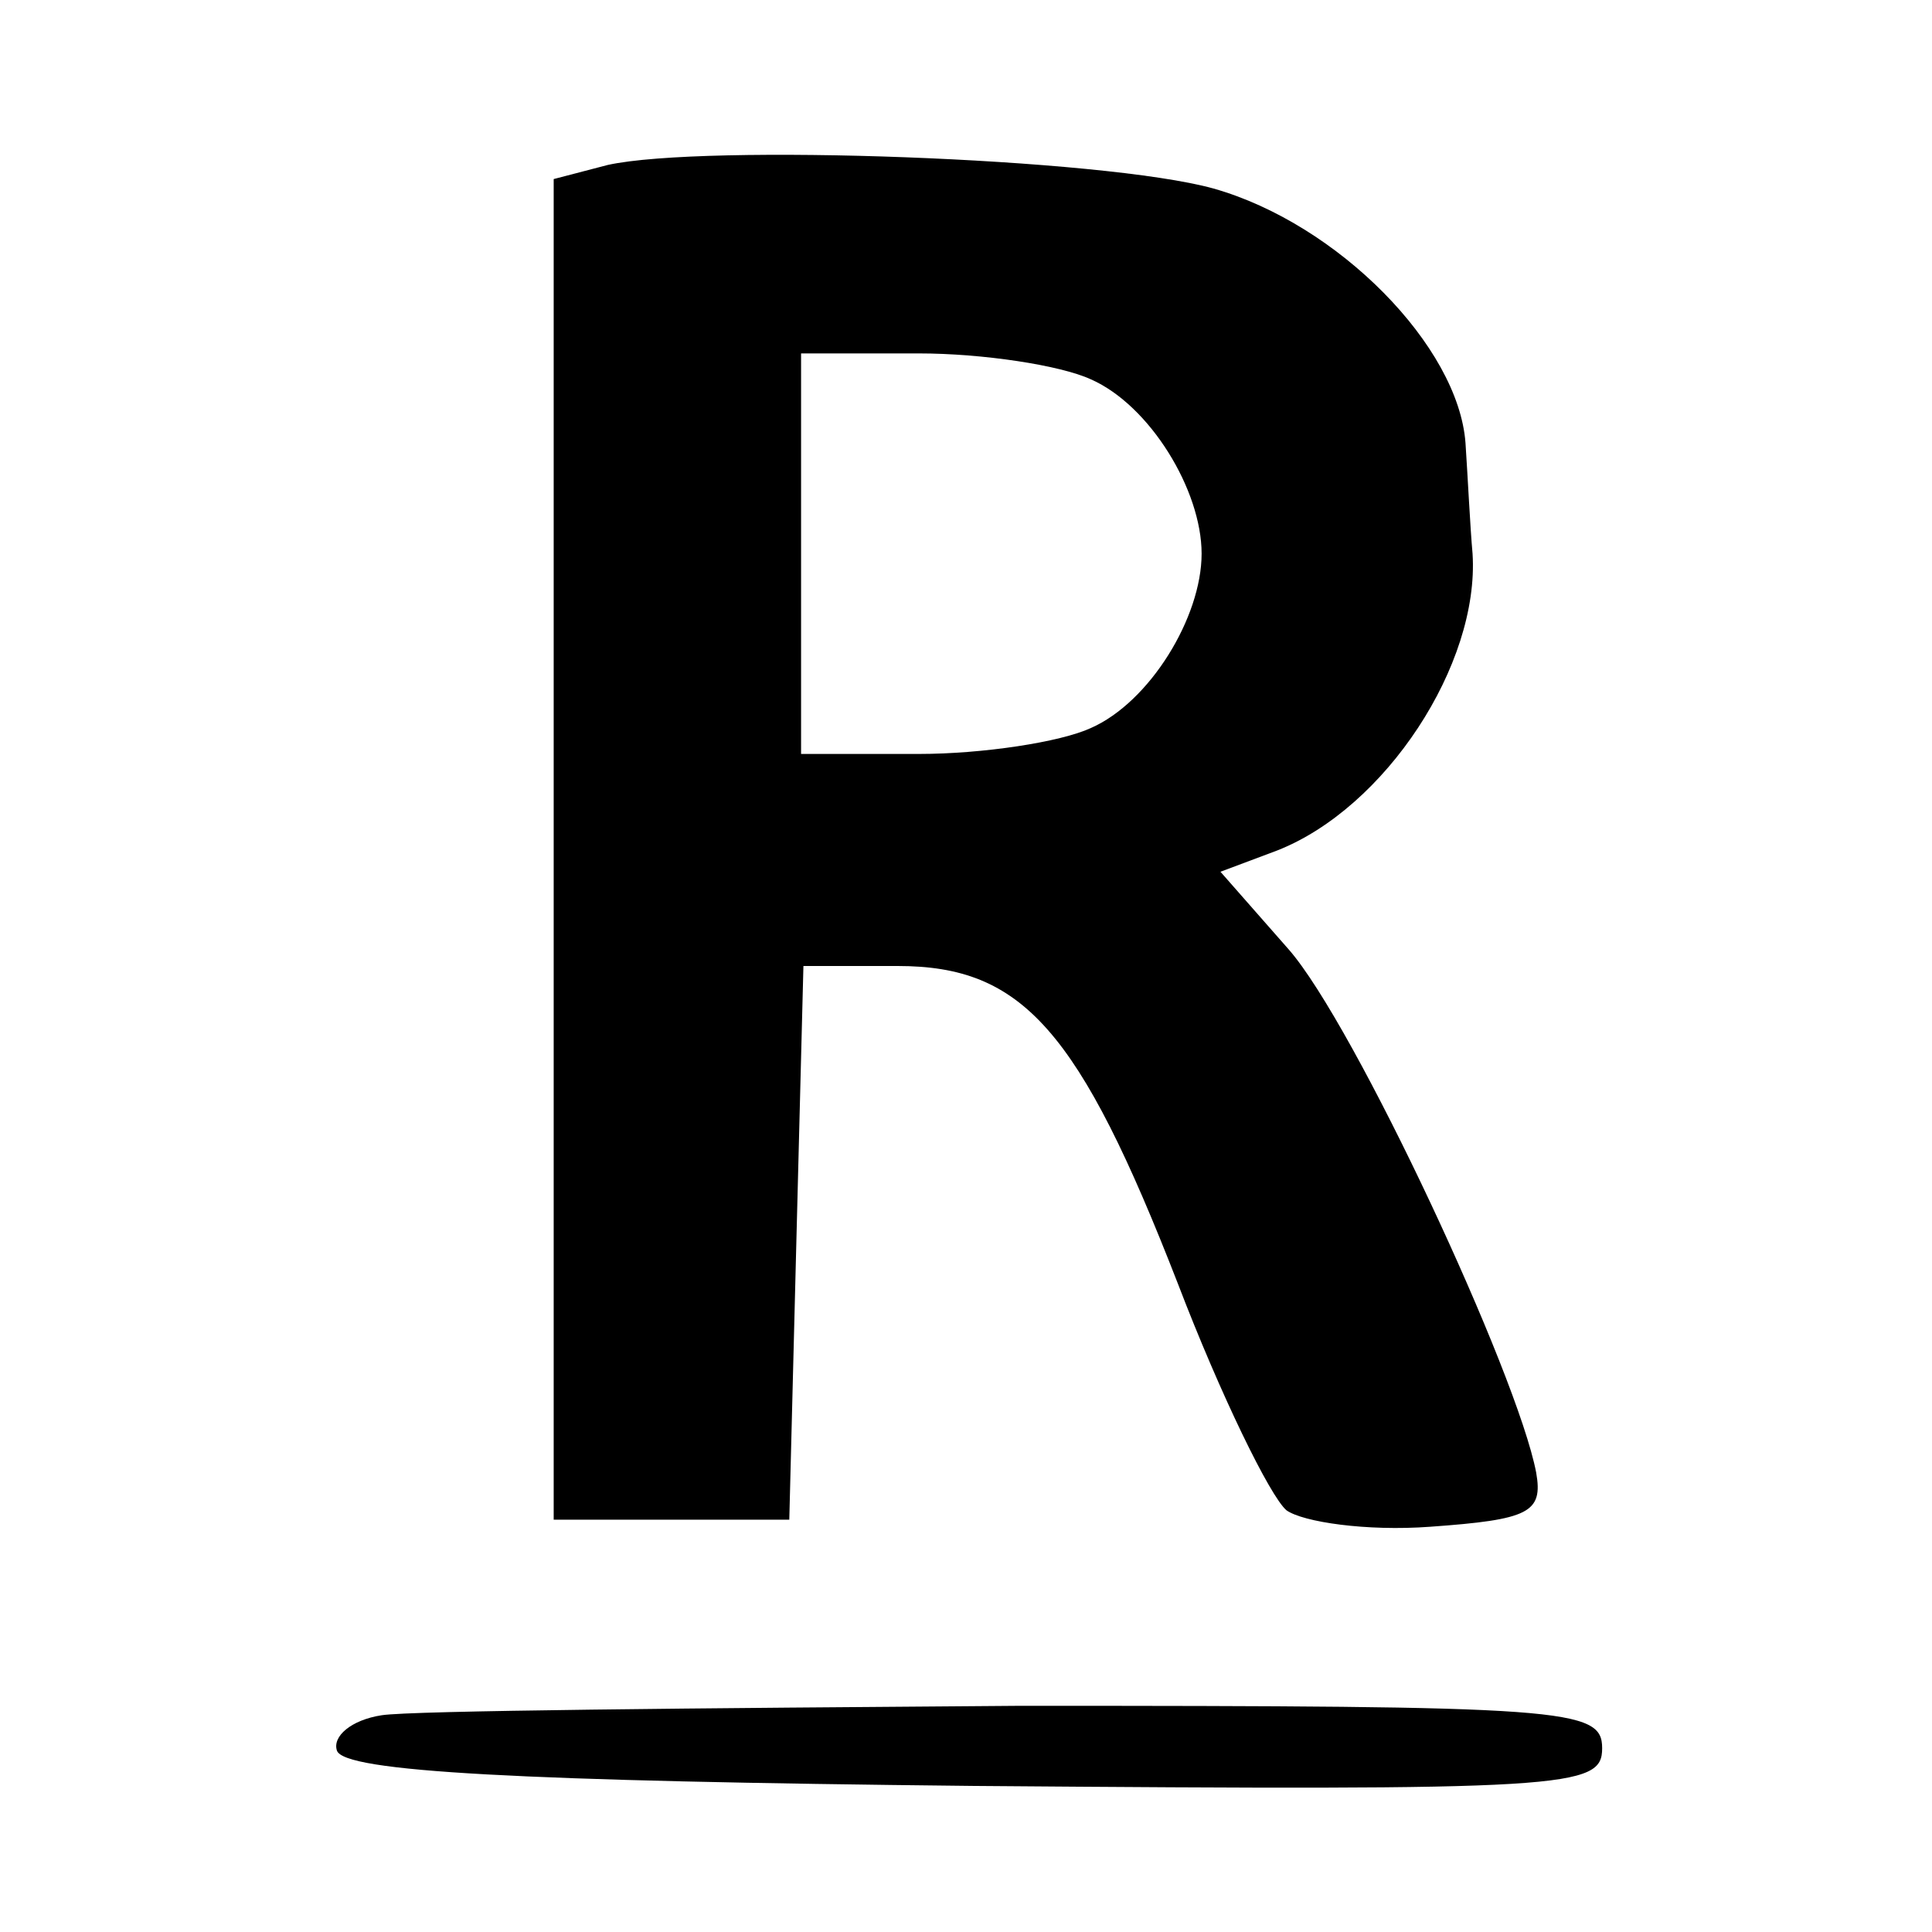
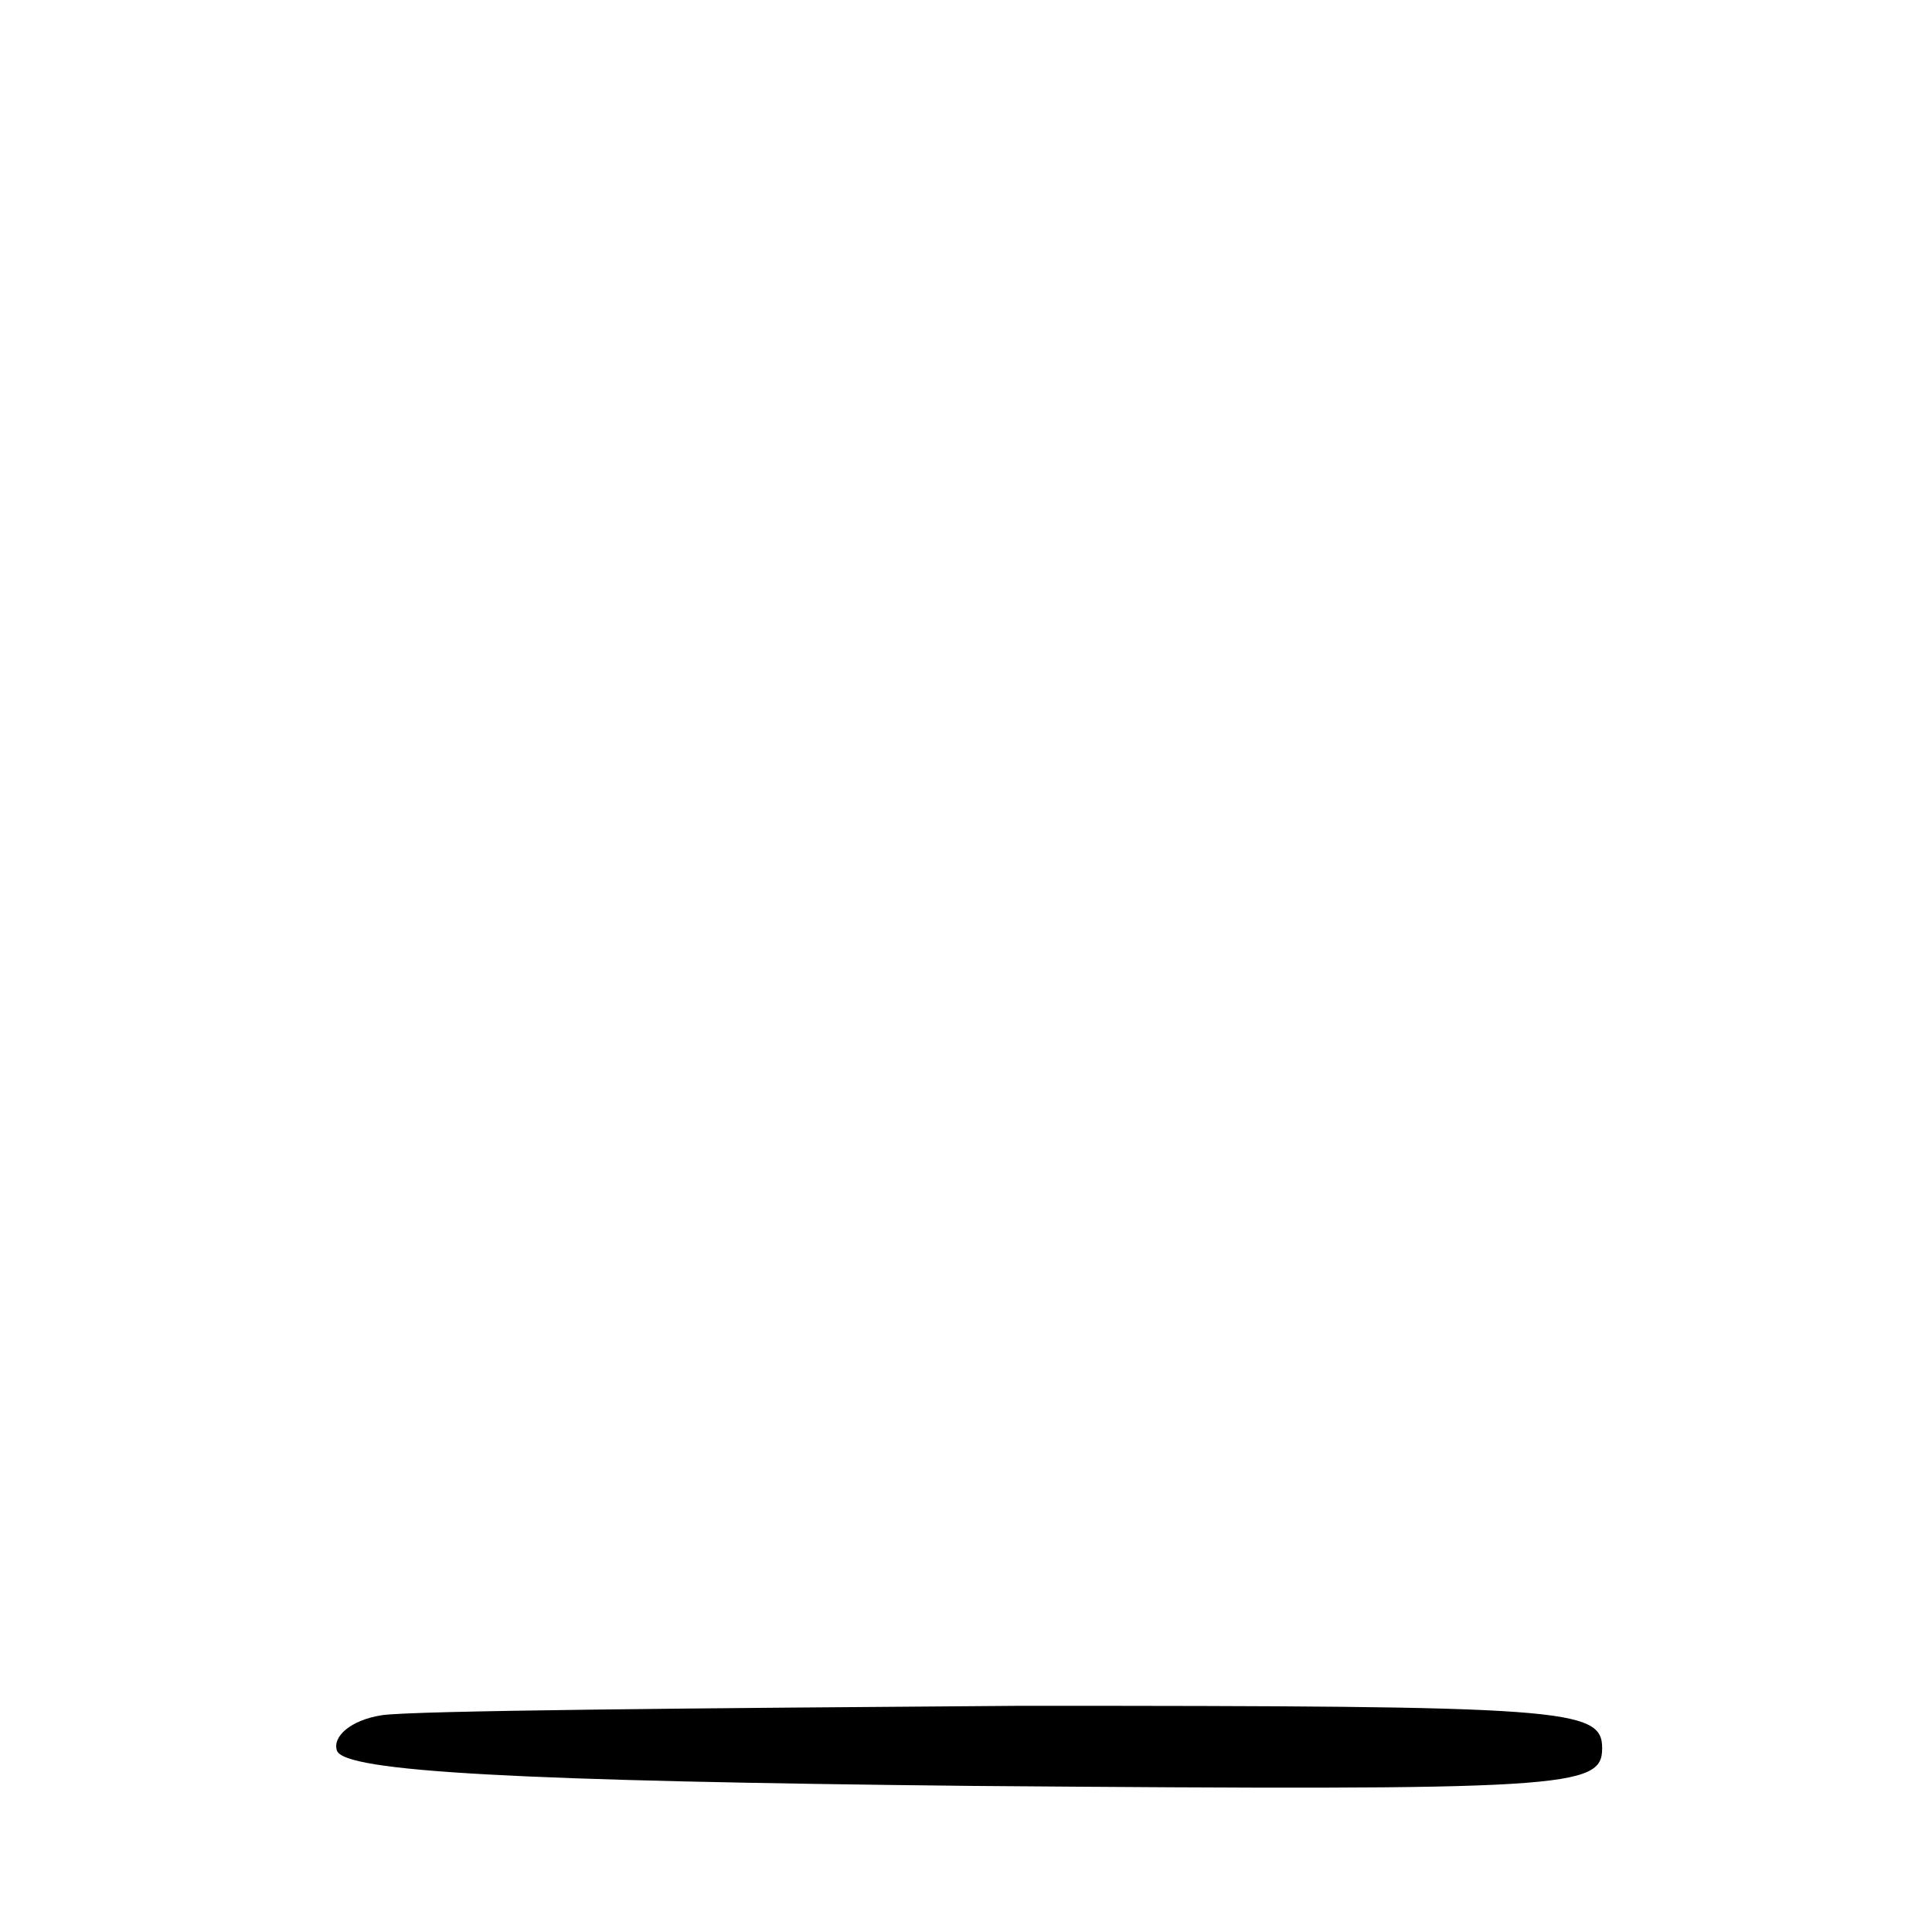
<svg xmlns="http://www.w3.org/2000/svg" version="1.0" width="82pt" height="82pt" viewBox="0 0 82 82" preserveAspectRatio="xMidYMid meet">
  <g transform="translate(0,82) scale(0.1,-0.1)" fill="#000000" stroke="none">
-     <path d="M258 750 l-23 -6 0 -284 0 -285 50 0 50 0 3 118 3 117 40 0 c53 0 77 -27 119 -135 18 -47 39 -90 46 -96 7 -5 34 -9 61 -7 42 3 48 6 45 23 -8 42 -77 190 -105 222 l-29 33 24 9 c46 18 86 79 83 126 -1 11 -2 32 -3 47 -3 41 -54 93 -107 108 -47 13 -216 19 -257 10z m205 -91 c25 -11 47 -47 47 -74 0 -27 -22 -63 -47 -74 -13 -6 -46 -11 -73 -11 l-50 0 0 85 0 85 50 0 c27 0 60 -5 73 -11z" />
    <path d="M162 92 c-13 -2 -21 -9 -19 -15 3 -9 77 -13 270 -15 253 -2 267 -1 267 16 0 17 -15 18 -247 18 -137 -1 -258 -2 -271 -4z" />
  </g>
</svg>